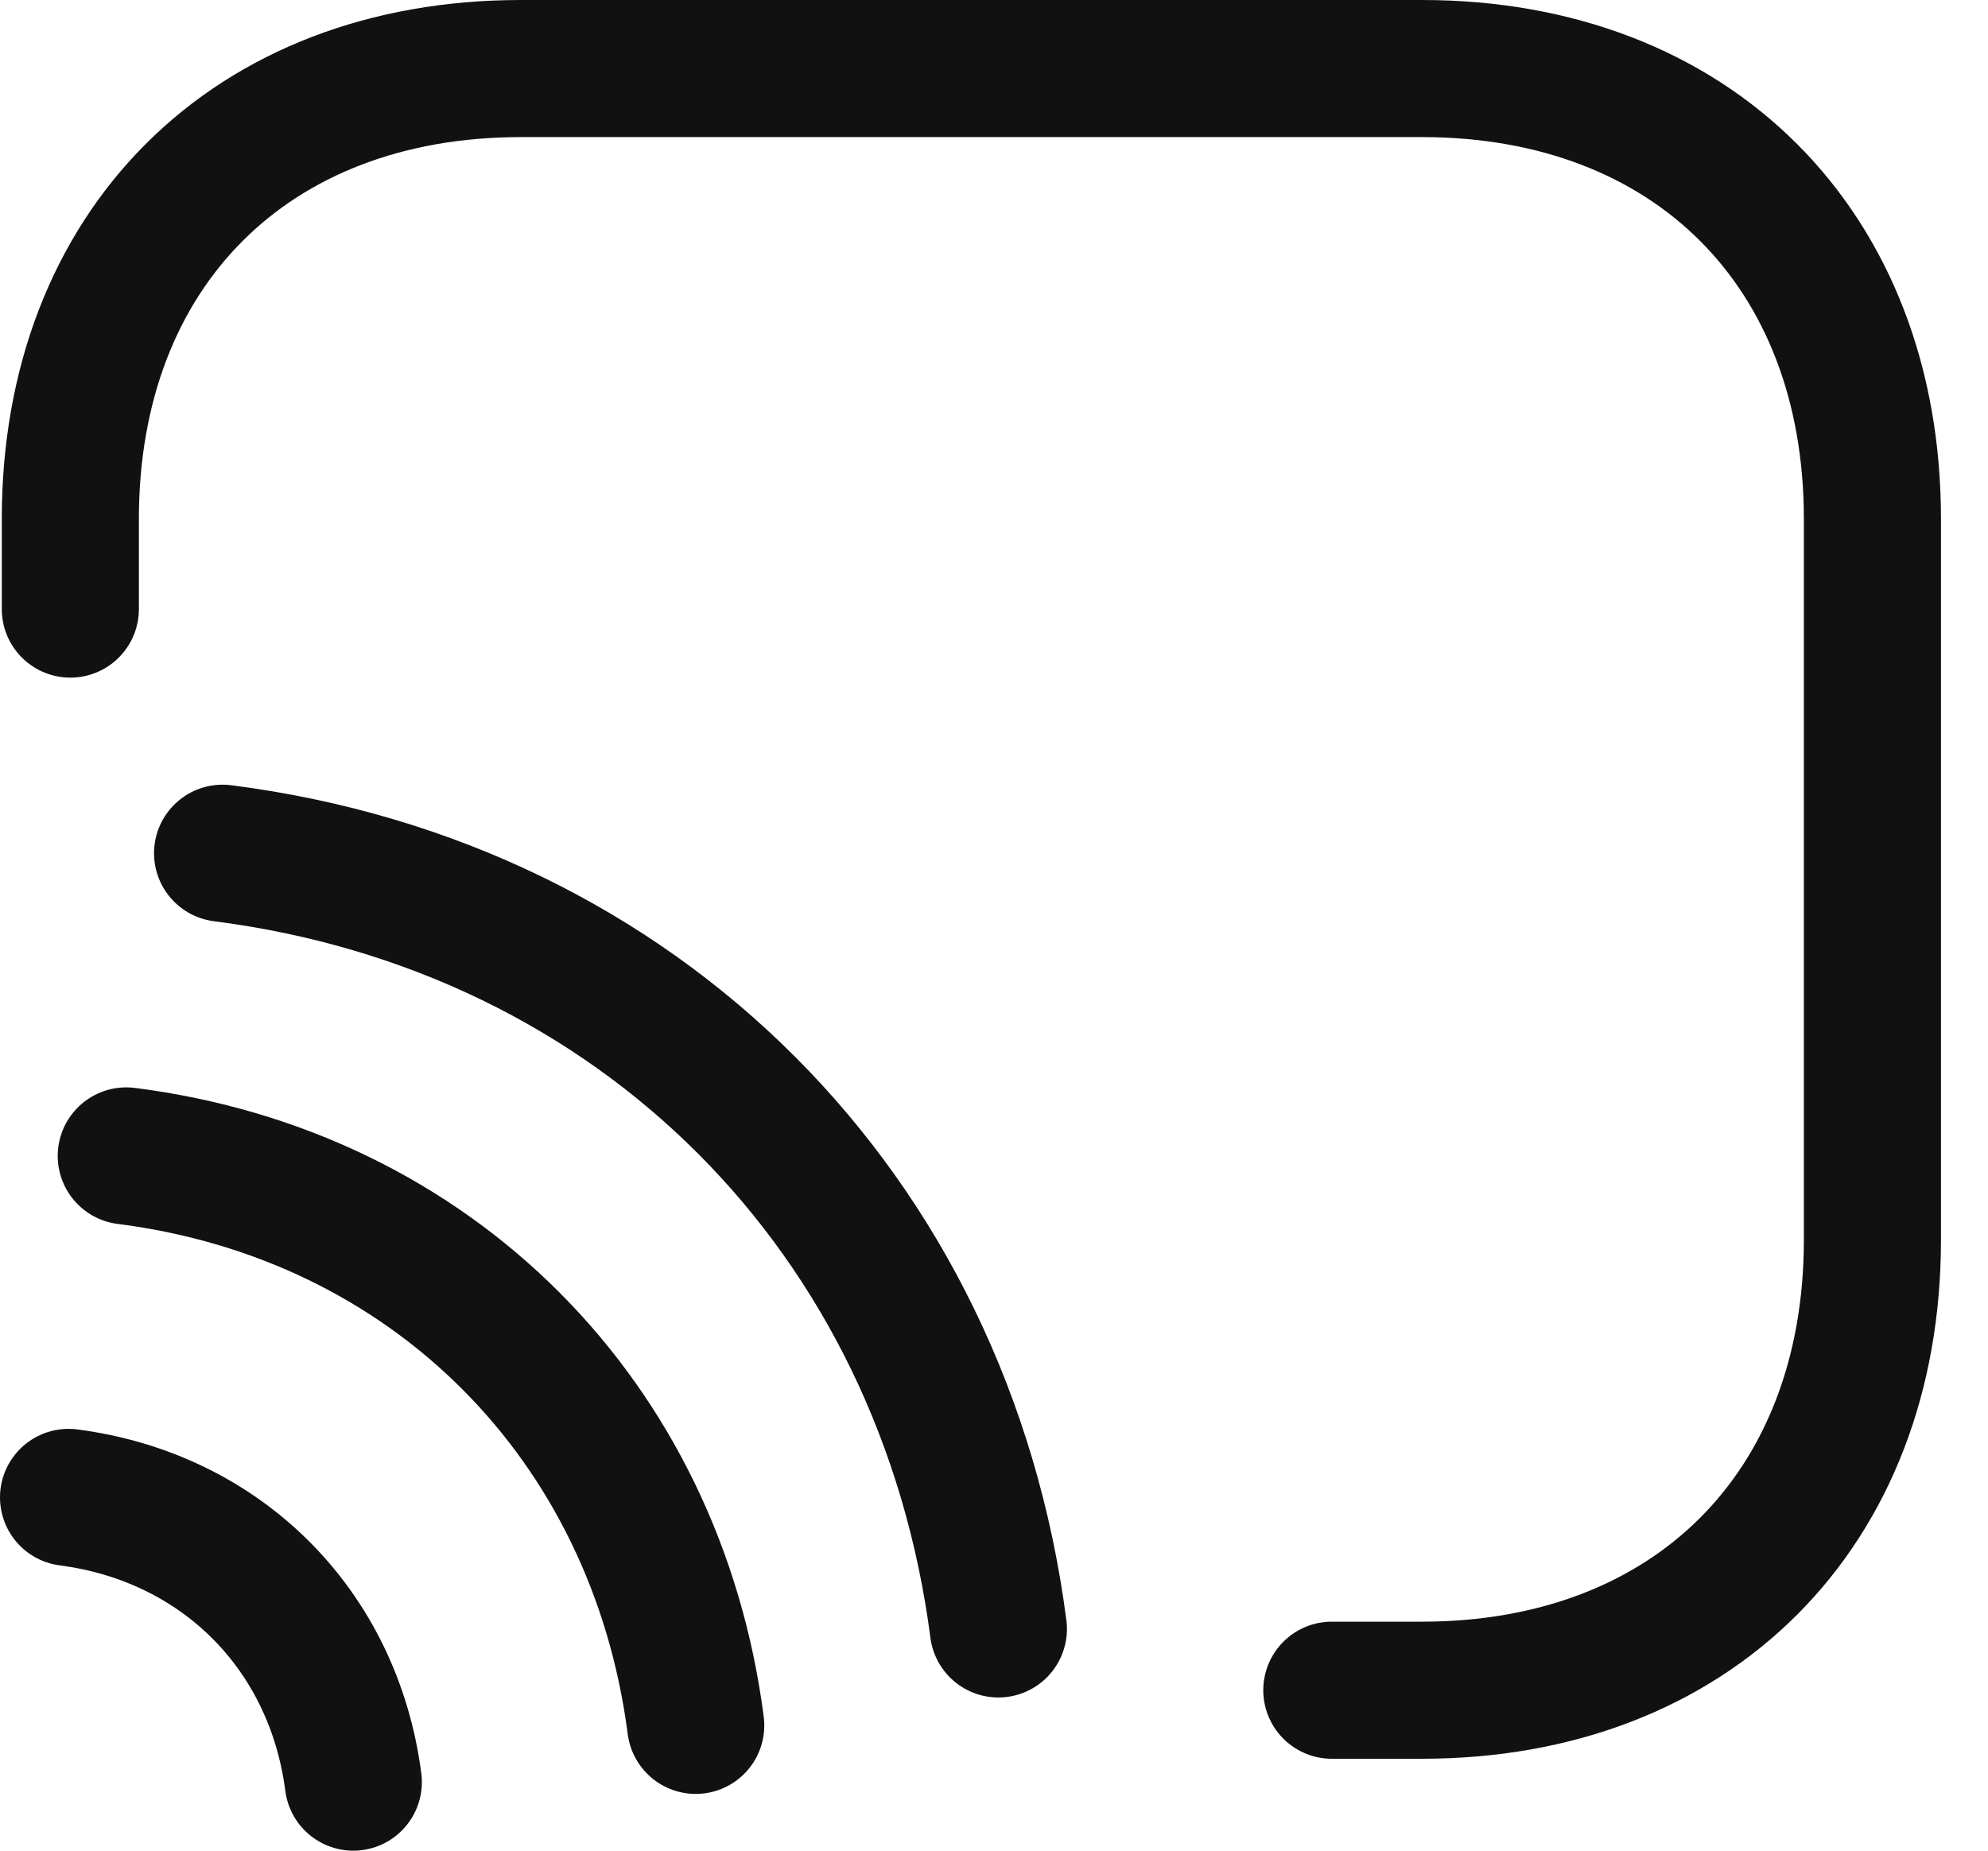
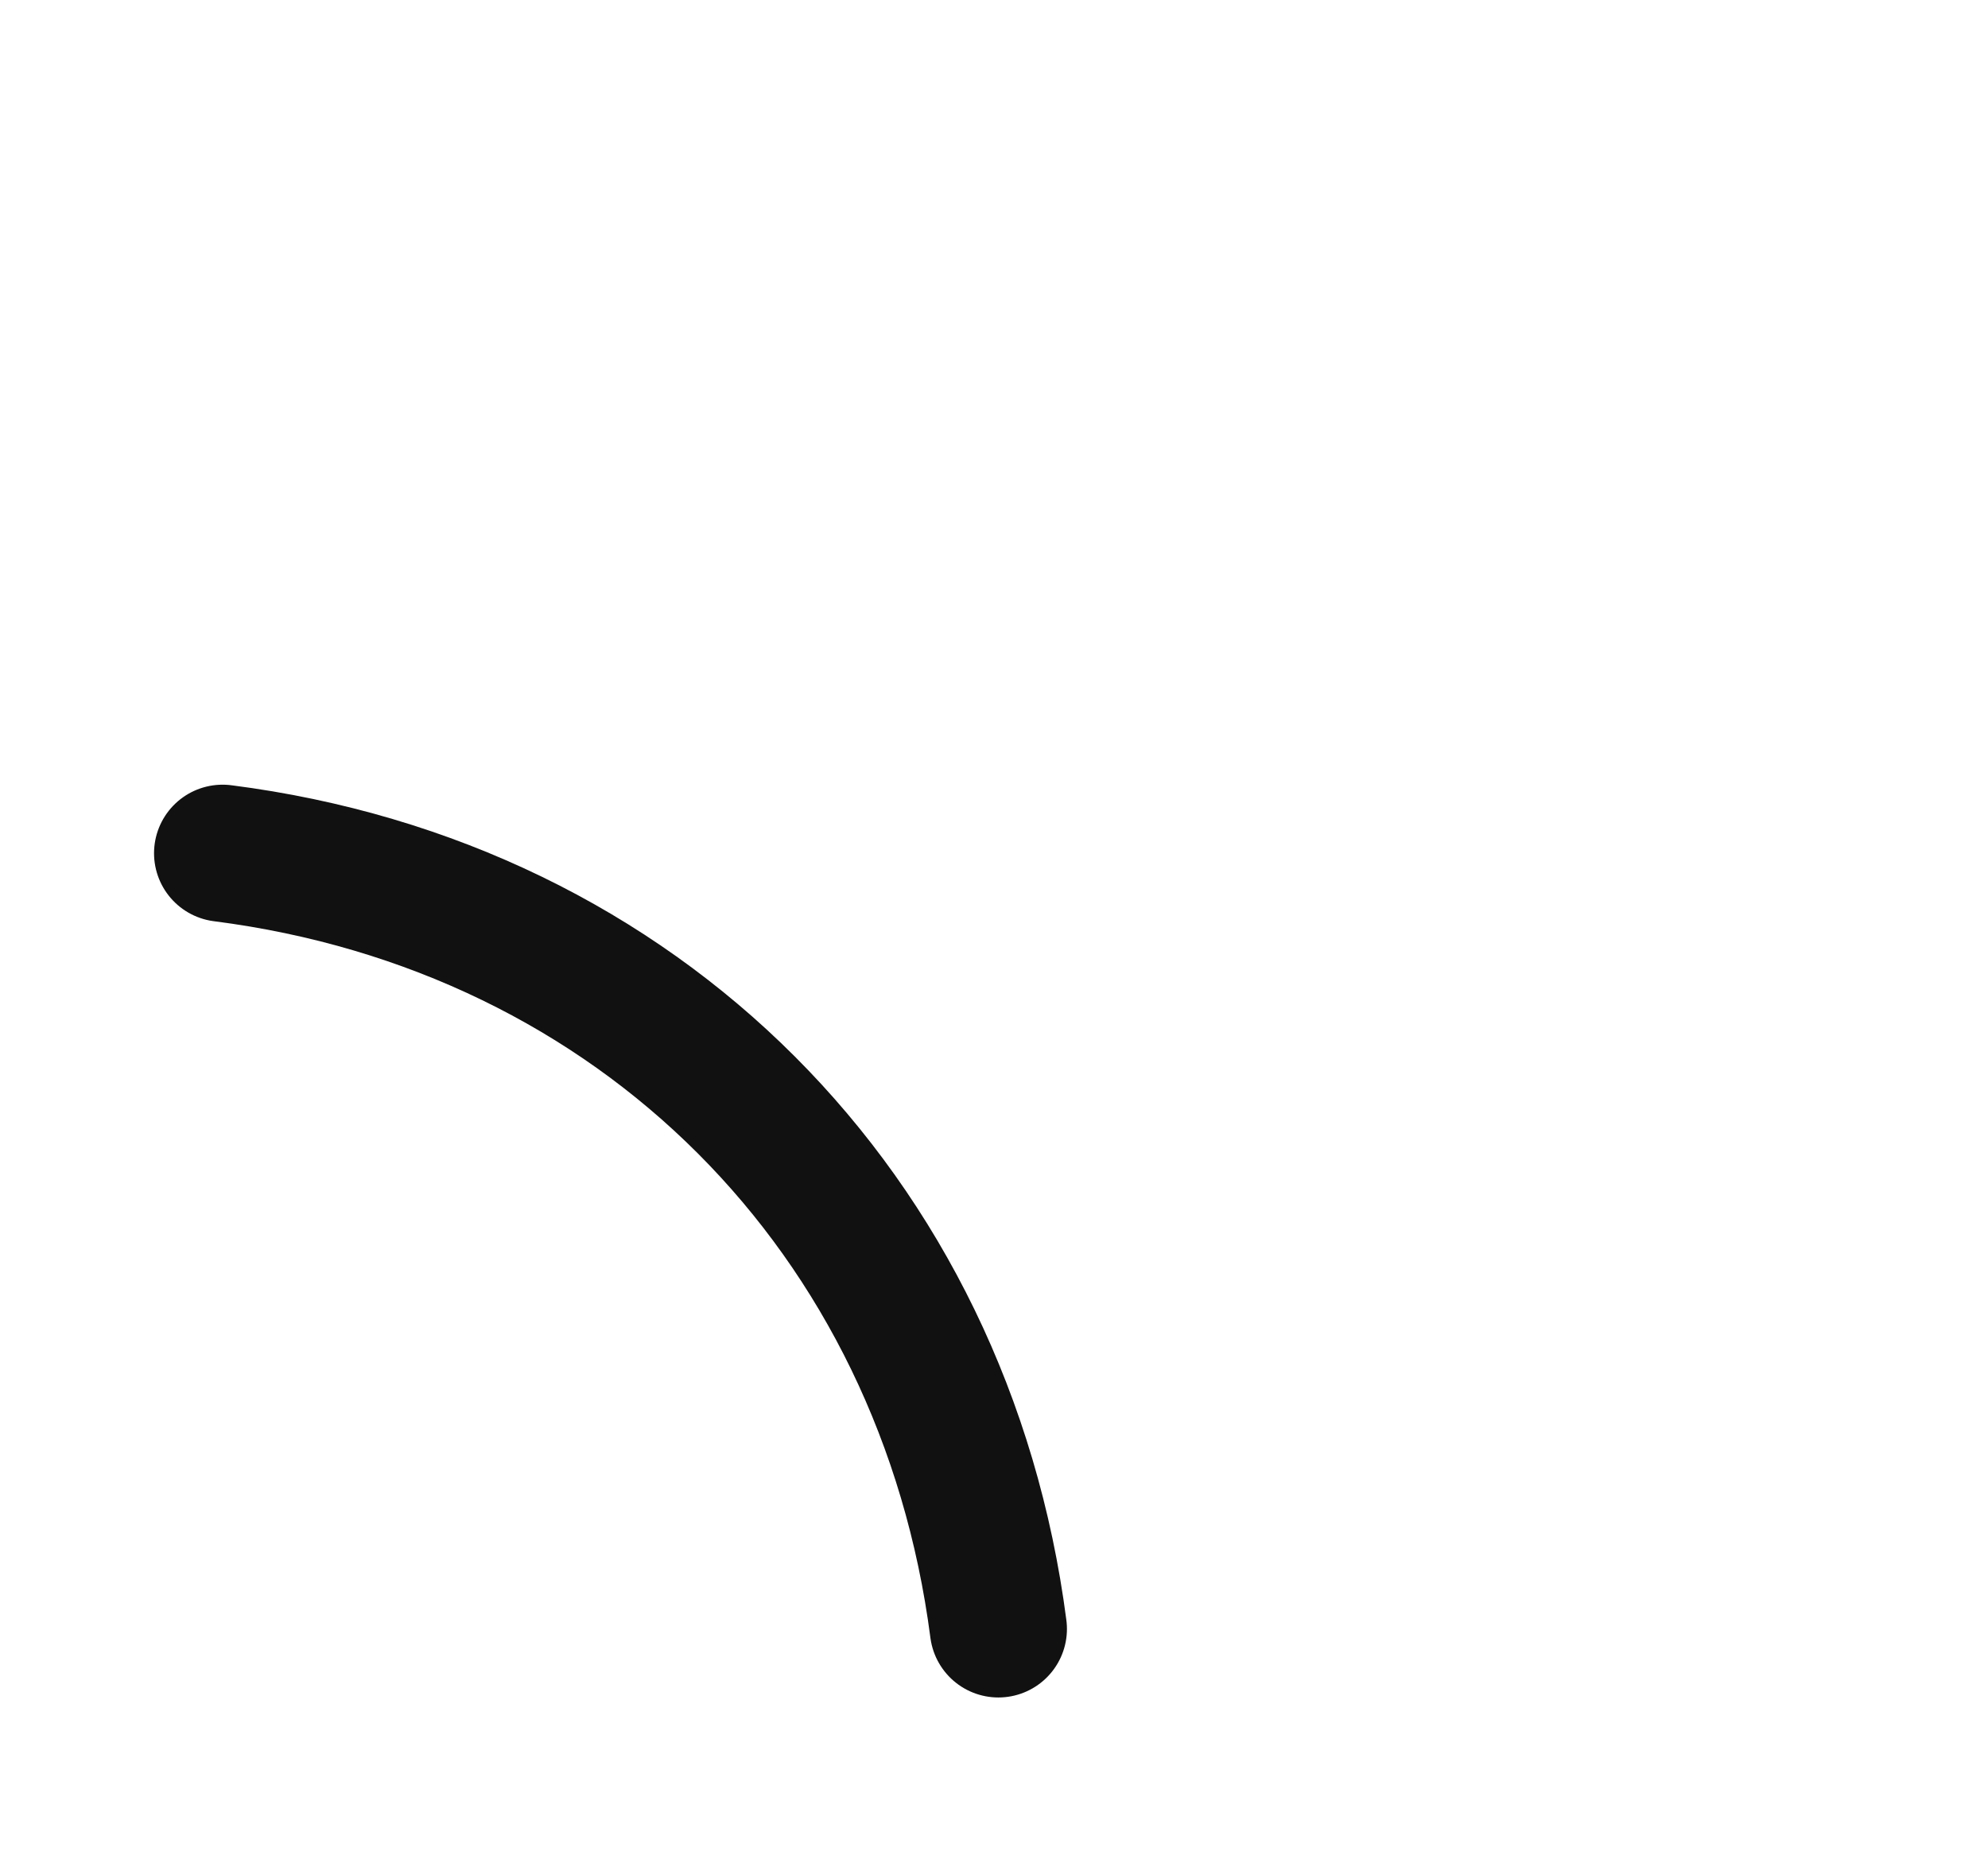
<svg xmlns="http://www.w3.org/2000/svg" width="29" height="27" viewBox="0 0 29 27" fill="none">
-   <path d="M1.026 8.886V7.572C1.026 3.629 3.655 1 7.598 1H20.742C24.686 1 27.314 3.629 27.314 7.572V18.087C27.314 22.03 24.686 24.659 20.742 24.659H19.428" stroke="#111111" stroke-width="2" stroke-linecap="round" stroke-linejoin="round" />
  <path d="M3.247 12.448C9.32 13.224 13.775 17.693 14.564 23.765" stroke="#111111" stroke-width="2" stroke-linecap="round" stroke-linejoin="round" />
-   <path d="M1.842 16.864C6.298 17.43 9.571 20.716 10.149 25.172" stroke="#111111" stroke-width="2" stroke-linecap="round" stroke-linejoin="round" />
-   <path d="M1 21.846C3.221 22.135 4.864 23.765 5.154 26" stroke="#111111" stroke-width="2" stroke-linecap="round" stroke-linejoin="round" />
</svg>